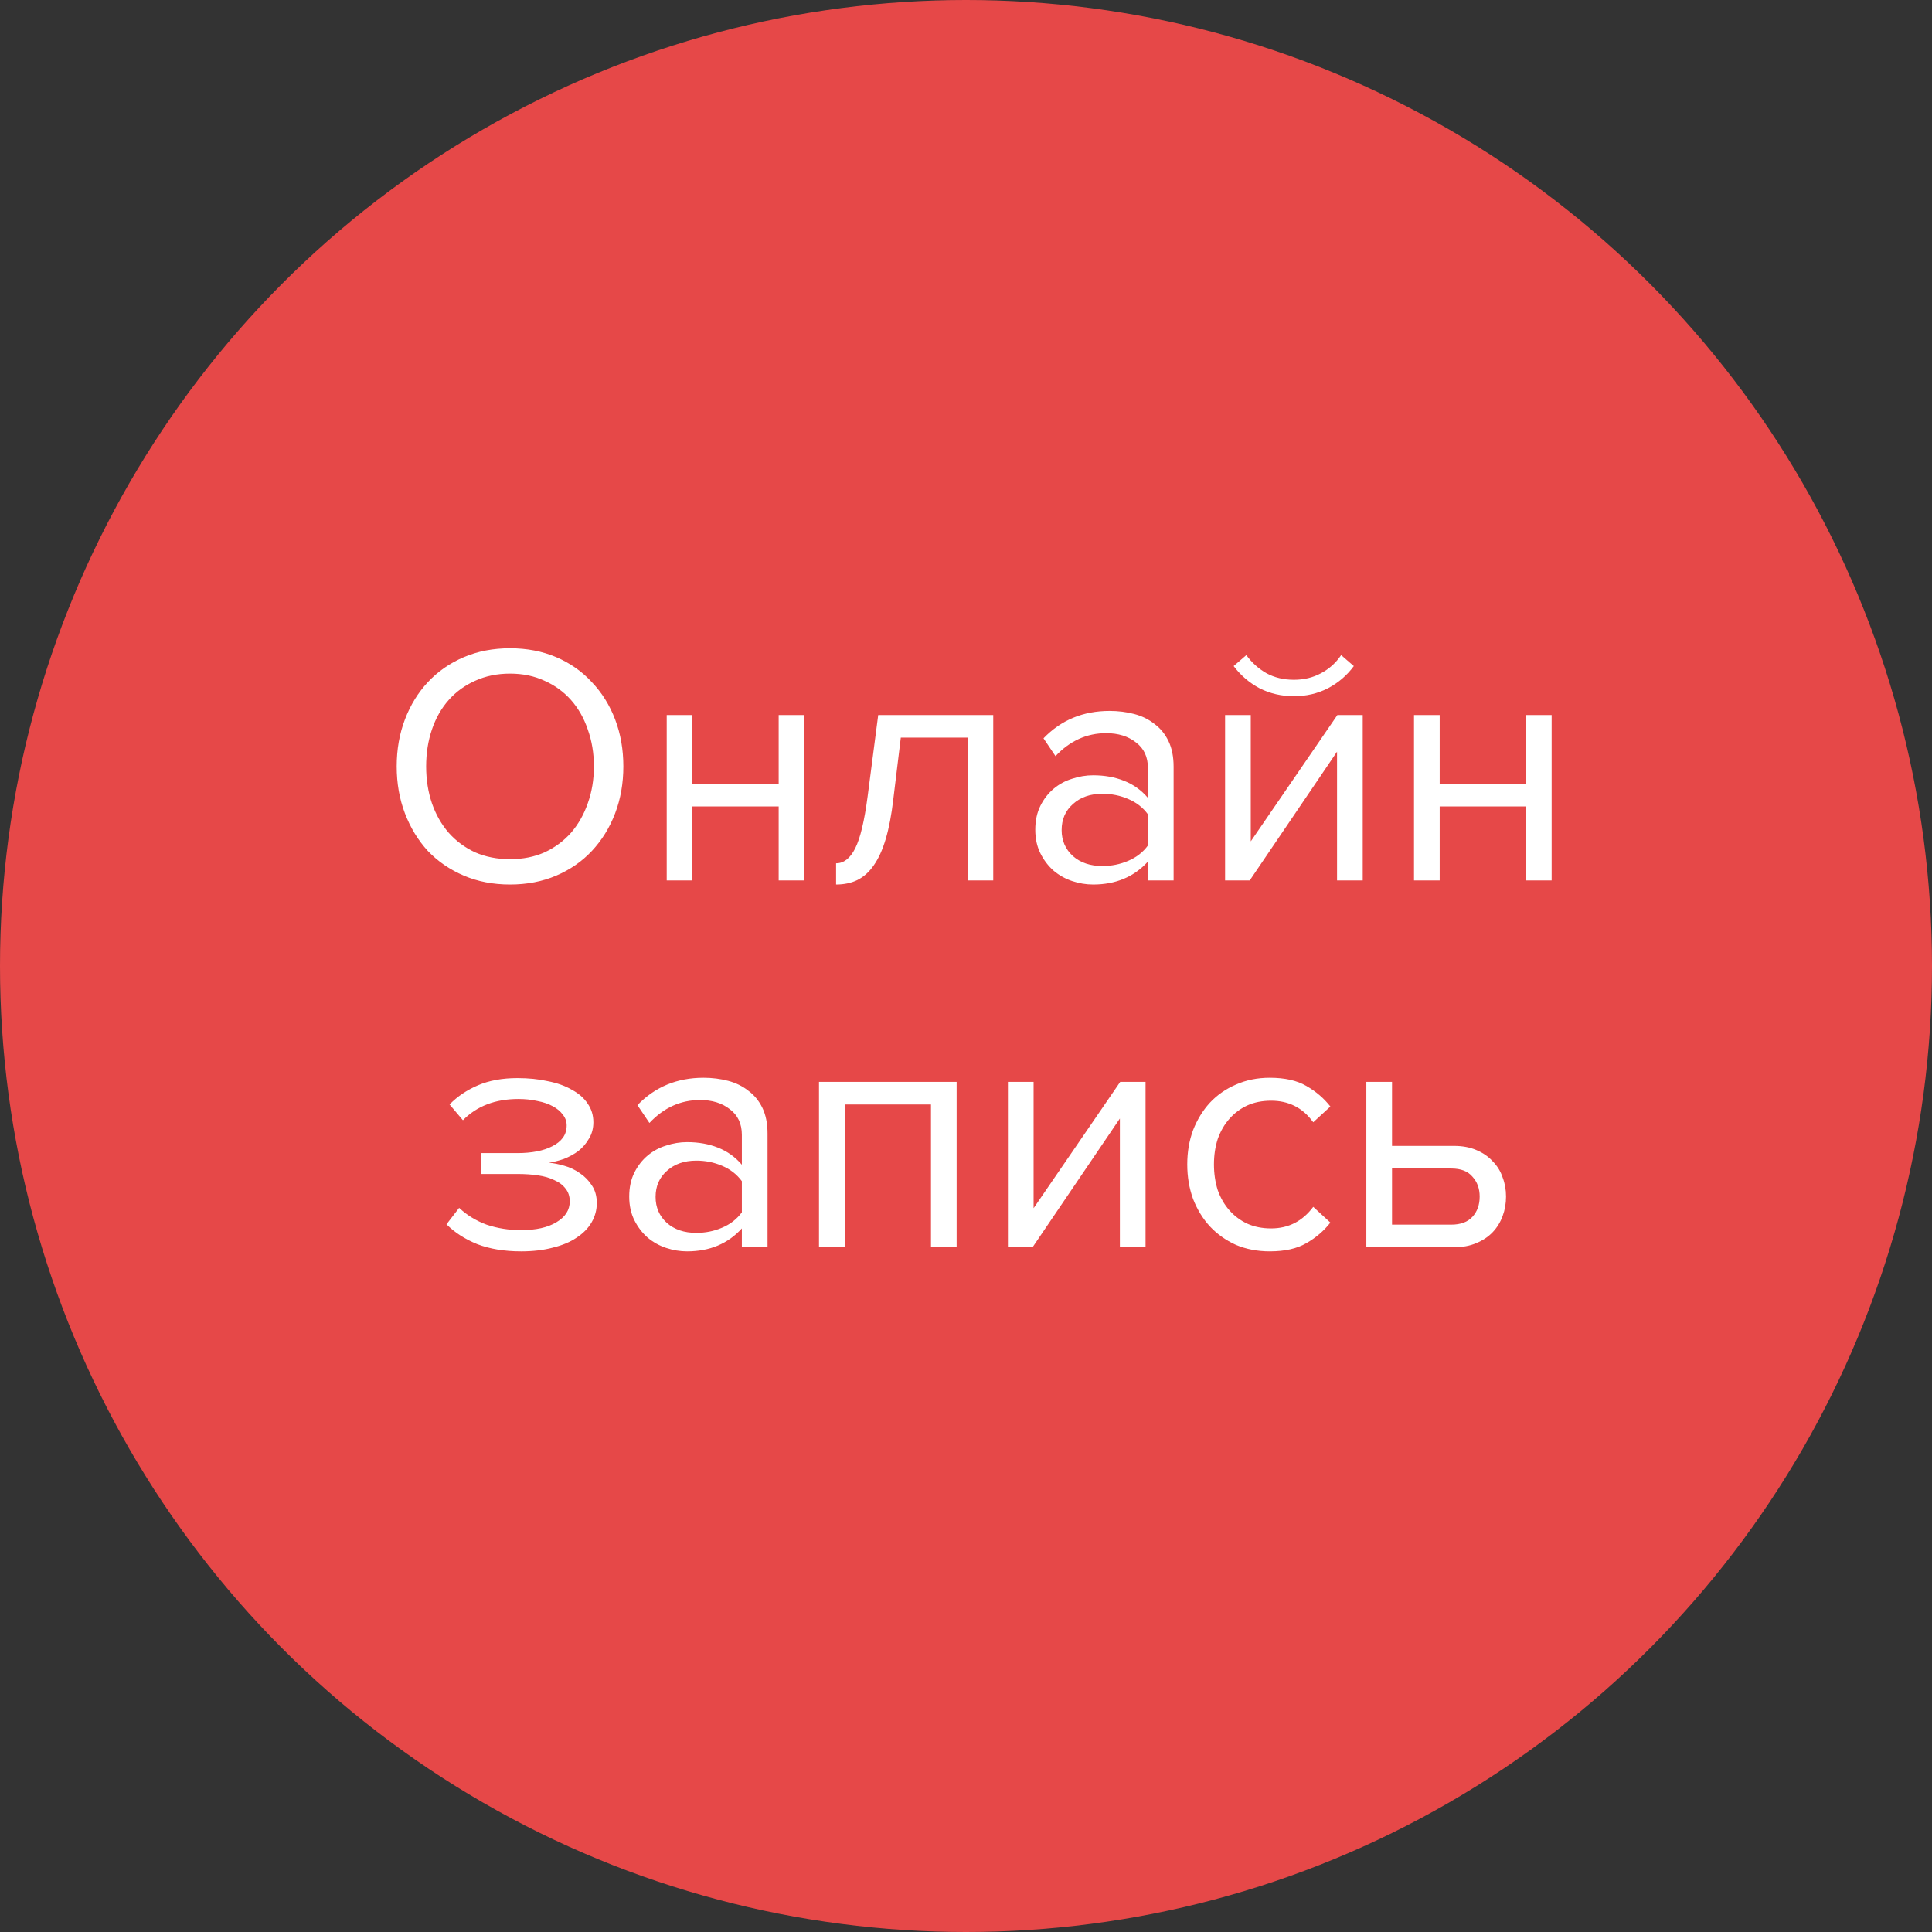
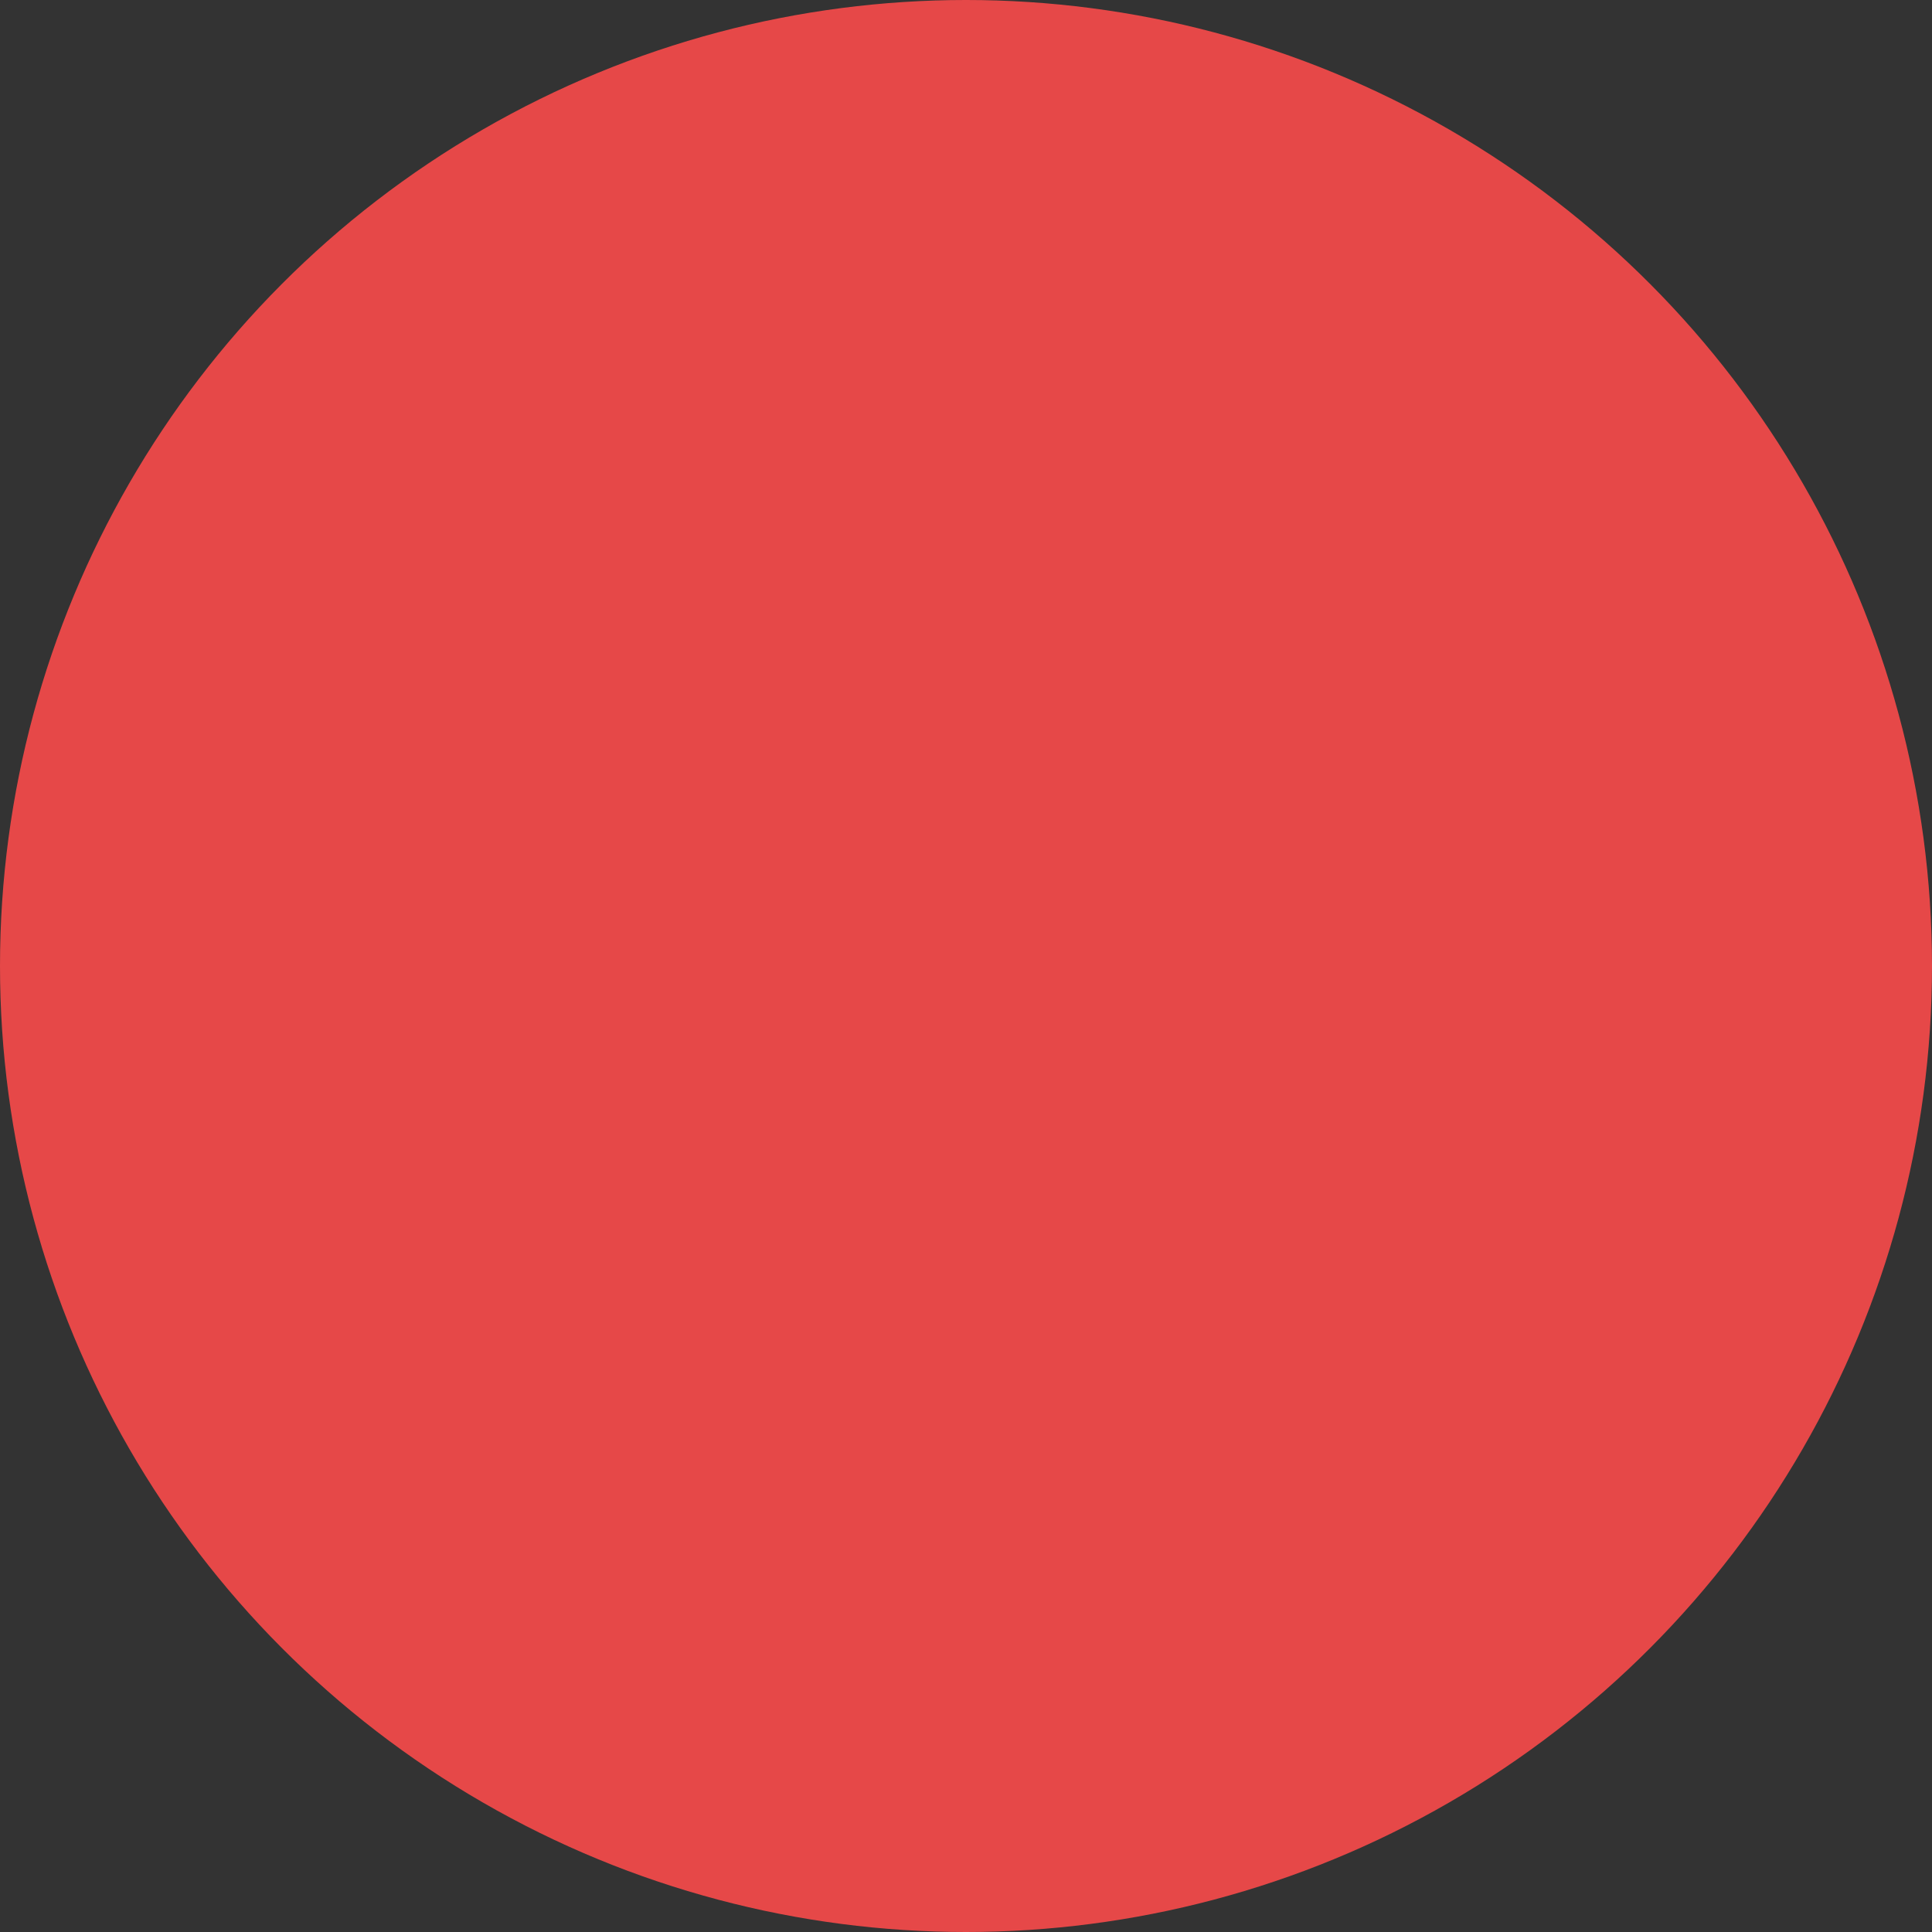
<svg xmlns="http://www.w3.org/2000/svg" width="79" height="79" viewBox="0 0 79 79" fill="none">
  <rect x="0" y="0" width="79" height="79" fill="#333333" stroke="none" />
  <circle cx="39.5" cy="39.5" r="39.5" fill="#E64848" />
-   <path d="M20.855 36.168C20.164 36.168 19.534 36.047 18.965 35.804C18.395 35.561 17.905 35.225 17.495 34.796C17.093 34.357 16.781 33.844 16.557 33.256C16.333 32.668 16.221 32.029 16.221 31.338C16.221 30.647 16.333 30.008 16.557 29.42C16.781 28.832 17.093 28.323 17.495 27.894C17.905 27.455 18.395 27.115 18.965 26.872C19.534 26.629 20.164 26.508 20.855 26.508C21.546 26.508 22.175 26.629 22.745 26.872C23.314 27.115 23.799 27.455 24.201 27.894C24.611 28.323 24.929 28.832 25.153 29.42C25.377 30.008 25.489 30.647 25.489 31.338C25.489 32.029 25.377 32.668 25.153 33.256C24.929 33.844 24.611 34.357 24.201 34.796C23.799 35.225 23.314 35.561 22.745 35.804C22.175 36.047 21.546 36.168 20.855 36.168ZM20.855 35.132C21.378 35.132 21.849 35.039 22.269 34.852C22.689 34.656 23.048 34.39 23.347 34.054C23.645 33.709 23.874 33.307 24.033 32.85C24.201 32.383 24.285 31.879 24.285 31.338C24.285 30.797 24.201 30.293 24.033 29.826C23.874 29.359 23.645 28.958 23.347 28.622C23.048 28.286 22.689 28.025 22.269 27.838C21.849 27.642 21.378 27.544 20.855 27.544C20.332 27.544 19.856 27.642 19.427 27.838C19.007 28.025 18.648 28.286 18.349 28.622C18.05 28.958 17.822 29.359 17.663 29.826C17.504 30.293 17.425 30.797 17.425 31.338C17.425 31.879 17.504 32.383 17.663 32.85C17.822 33.307 18.05 33.709 18.349 34.054C18.648 34.39 19.007 34.656 19.427 34.852C19.856 35.039 20.332 35.132 20.855 35.132ZM27.262 36V29.238H28.312V32.052H31.84V29.238H32.89V36H31.84V32.976H28.312V36H27.262ZM34.188 35.3C34.506 35.3 34.767 35.095 34.972 34.684C35.178 34.273 35.346 33.569 35.477 32.57L35.91 29.238H40.614V36H39.565V30.162H36.834L36.526 32.696C36.452 33.331 36.349 33.867 36.218 34.306C36.088 34.745 35.925 35.104 35.728 35.384C35.542 35.655 35.318 35.855 35.056 35.986C34.804 36.107 34.515 36.168 34.188 36.168V35.3ZM46.939 36V35.23C46.37 35.855 45.623 36.168 44.699 36.168C44.41 36.168 44.125 36.121 43.845 36.028C43.565 35.935 43.313 35.795 43.089 35.608C42.865 35.412 42.683 35.174 42.543 34.894C42.403 34.614 42.333 34.292 42.333 33.928C42.333 33.555 42.403 33.228 42.543 32.948C42.683 32.668 42.865 32.435 43.089 32.248C43.313 32.061 43.565 31.926 43.845 31.842C44.125 31.749 44.41 31.702 44.699 31.702C45.166 31.702 45.586 31.777 45.959 31.926C46.342 32.075 46.669 32.309 46.939 32.626V31.408C46.939 30.951 46.776 30.601 46.449 30.358C46.132 30.106 45.726 29.98 45.231 29.98C44.438 29.98 43.747 30.293 43.159 30.918L42.669 30.19C43.388 29.443 44.288 29.07 45.371 29.07C45.726 29.07 46.062 29.112 46.379 29.196C46.697 29.28 46.972 29.415 47.205 29.602C47.448 29.779 47.639 30.013 47.779 30.302C47.919 30.591 47.989 30.941 47.989 31.352V36H46.939ZM45.077 35.412C45.45 35.412 45.8 35.342 46.127 35.202C46.463 35.062 46.734 34.852 46.939 34.572V33.298C46.734 33.018 46.463 32.808 46.127 32.668C45.8 32.528 45.45 32.458 45.077 32.458C44.583 32.458 44.181 32.598 43.873 32.878C43.565 33.149 43.411 33.503 43.411 33.942C43.411 34.371 43.565 34.726 43.873 35.006C44.181 35.277 44.583 35.412 45.077 35.412ZM50.094 36V29.238H51.144V34.404L54.686 29.238H55.722V36H54.672V30.736L51.102 36H50.094ZM55.358 27.236C55.078 27.619 54.723 27.922 54.294 28.146C53.874 28.361 53.412 28.468 52.908 28.468C52.404 28.468 51.937 28.361 51.508 28.146C51.088 27.922 50.733 27.619 50.444 27.236L50.962 26.788C51.186 27.096 51.461 27.343 51.788 27.53C52.115 27.707 52.488 27.796 52.908 27.796C53.319 27.796 53.687 27.707 54.014 27.53C54.35 27.353 54.625 27.105 54.84 26.788L55.358 27.236ZM57.819 36V29.238H58.869V32.052H62.397V29.238H63.447V36H62.397V32.976H58.869V36H57.819ZM21.309 51.168C20.628 51.168 20.031 51.07 19.517 50.874C19.013 50.669 18.593 50.398 18.257 50.062L18.775 49.39C19.093 49.689 19.466 49.917 19.895 50.076C20.334 50.225 20.805 50.3 21.309 50.3C21.916 50.3 22.397 50.193 22.751 49.978C23.115 49.763 23.297 49.479 23.297 49.124C23.297 48.919 23.241 48.746 23.129 48.606C23.017 48.457 22.863 48.34 22.667 48.256C22.481 48.163 22.257 48.097 21.995 48.06C21.743 48.023 21.468 48.004 21.169 48.004H19.657V47.15H21.169C21.449 47.15 21.711 47.127 21.953 47.08C22.196 47.033 22.406 46.963 22.583 46.87C22.77 46.777 22.915 46.66 23.017 46.52C23.12 46.38 23.171 46.212 23.171 46.016C23.171 45.857 23.12 45.713 23.017 45.582C22.915 45.442 22.775 45.325 22.597 45.232C22.429 45.139 22.224 45.069 21.981 45.022C21.739 44.966 21.477 44.938 21.197 44.938C20.255 44.938 19.499 45.227 18.929 45.806L18.383 45.162C18.701 44.835 19.088 44.574 19.545 44.378C20.003 44.182 20.539 44.084 21.155 44.084C21.613 44.084 22.028 44.126 22.401 44.21C22.784 44.285 23.111 44.401 23.381 44.56C23.661 44.709 23.876 44.896 24.025 45.12C24.184 45.344 24.263 45.601 24.263 45.89C24.263 46.142 24.203 46.366 24.081 46.562C23.969 46.758 23.825 46.926 23.647 47.066C23.47 47.197 23.274 47.304 23.059 47.388C22.845 47.463 22.639 47.514 22.443 47.542C22.639 47.561 22.849 47.603 23.073 47.668C23.307 47.733 23.521 47.836 23.717 47.976C23.913 48.107 24.077 48.275 24.207 48.48C24.338 48.676 24.403 48.914 24.403 49.194C24.403 49.474 24.333 49.735 24.193 49.978C24.053 50.221 23.848 50.431 23.577 50.608C23.316 50.785 22.994 50.921 22.611 51.014C22.229 51.117 21.795 51.168 21.309 51.168ZM30.335 51V50.23C29.765 50.855 29.019 51.168 28.095 51.168C27.805 51.168 27.521 51.121 27.241 51.028C26.961 50.935 26.709 50.795 26.485 50.608C26.261 50.412 26.079 50.174 25.939 49.894C25.799 49.614 25.729 49.292 25.729 48.928C25.729 48.555 25.799 48.228 25.939 47.948C26.079 47.668 26.261 47.435 26.485 47.248C26.709 47.061 26.961 46.926 27.241 46.842C27.521 46.749 27.805 46.702 28.095 46.702C28.561 46.702 28.981 46.777 29.355 46.926C29.737 47.075 30.064 47.309 30.335 47.626V46.408C30.335 45.951 30.171 45.601 29.845 45.358C29.527 45.106 29.121 44.98 28.627 44.98C27.833 44.98 27.143 45.293 26.555 45.918L26.065 45.19C26.783 44.443 27.684 44.07 28.767 44.07C29.121 44.07 29.457 44.112 29.775 44.196C30.092 44.28 30.367 44.415 30.601 44.602C30.843 44.779 31.035 45.013 31.175 45.302C31.315 45.591 31.385 45.941 31.385 46.352V51H30.335ZM28.473 50.412C28.846 50.412 29.196 50.342 29.523 50.202C29.859 50.062 30.129 49.852 30.335 49.572V48.298C30.129 48.018 29.859 47.808 29.523 47.668C29.196 47.528 28.846 47.458 28.473 47.458C27.978 47.458 27.577 47.598 27.269 47.878C26.961 48.149 26.807 48.503 26.807 48.942C26.807 49.371 26.961 49.726 27.269 50.006C27.577 50.277 27.978 50.412 28.473 50.412ZM38.068 51V45.162H34.539V51H33.489V44.238H39.117V51H38.068ZM41.214 51V44.238H42.264V49.404L45.806 44.238H46.842V51H45.792V45.736L42.222 51H41.214ZM51.921 51.168C51.417 51.168 50.955 51.079 50.535 50.902C50.124 50.715 49.769 50.463 49.471 50.146C49.181 49.829 48.953 49.455 48.785 49.026C48.626 48.587 48.547 48.116 48.547 47.612C48.547 47.108 48.626 46.641 48.785 46.212C48.953 45.783 49.181 45.409 49.471 45.092C49.769 44.775 50.124 44.527 50.535 44.35C50.955 44.163 51.417 44.07 51.921 44.07C52.537 44.07 53.036 44.182 53.419 44.406C53.811 44.63 54.137 44.91 54.399 45.246L53.699 45.89C53.475 45.582 53.218 45.358 52.929 45.218C52.649 45.078 52.331 45.008 51.977 45.008C51.613 45.008 51.286 45.073 50.997 45.204C50.717 45.335 50.474 45.517 50.269 45.75C50.063 45.983 49.905 46.259 49.793 46.576C49.69 46.893 49.639 47.239 49.639 47.612C49.639 47.985 49.69 48.335 49.793 48.662C49.905 48.979 50.063 49.255 50.269 49.488C50.474 49.721 50.717 49.903 50.997 50.034C51.286 50.165 51.613 50.23 51.977 50.23C52.686 50.23 53.26 49.936 53.699 49.348L54.399 49.992C54.137 50.328 53.811 50.608 53.419 50.832C53.036 51.056 52.537 51.168 51.921 51.168ZM56.92 44.238V46.856H59.454C59.8 46.856 60.103 46.912 60.364 47.024C60.635 47.136 60.859 47.29 61.036 47.486C61.223 47.673 61.358 47.892 61.442 48.144C61.536 48.387 61.582 48.648 61.582 48.928C61.582 49.208 61.536 49.474 61.442 49.726C61.349 49.978 61.214 50.197 61.036 50.384C60.859 50.571 60.635 50.72 60.364 50.832C60.103 50.944 59.8 51 59.454 51H55.87V44.238H56.92ZM56.92 47.78V50.076H59.342C59.725 50.076 60.014 49.969 60.21 49.754C60.406 49.539 60.504 49.264 60.504 48.928C60.504 48.601 60.406 48.331 60.21 48.116C60.024 47.892 59.734 47.78 59.342 47.78H56.92Z" fill="white" />
</svg>